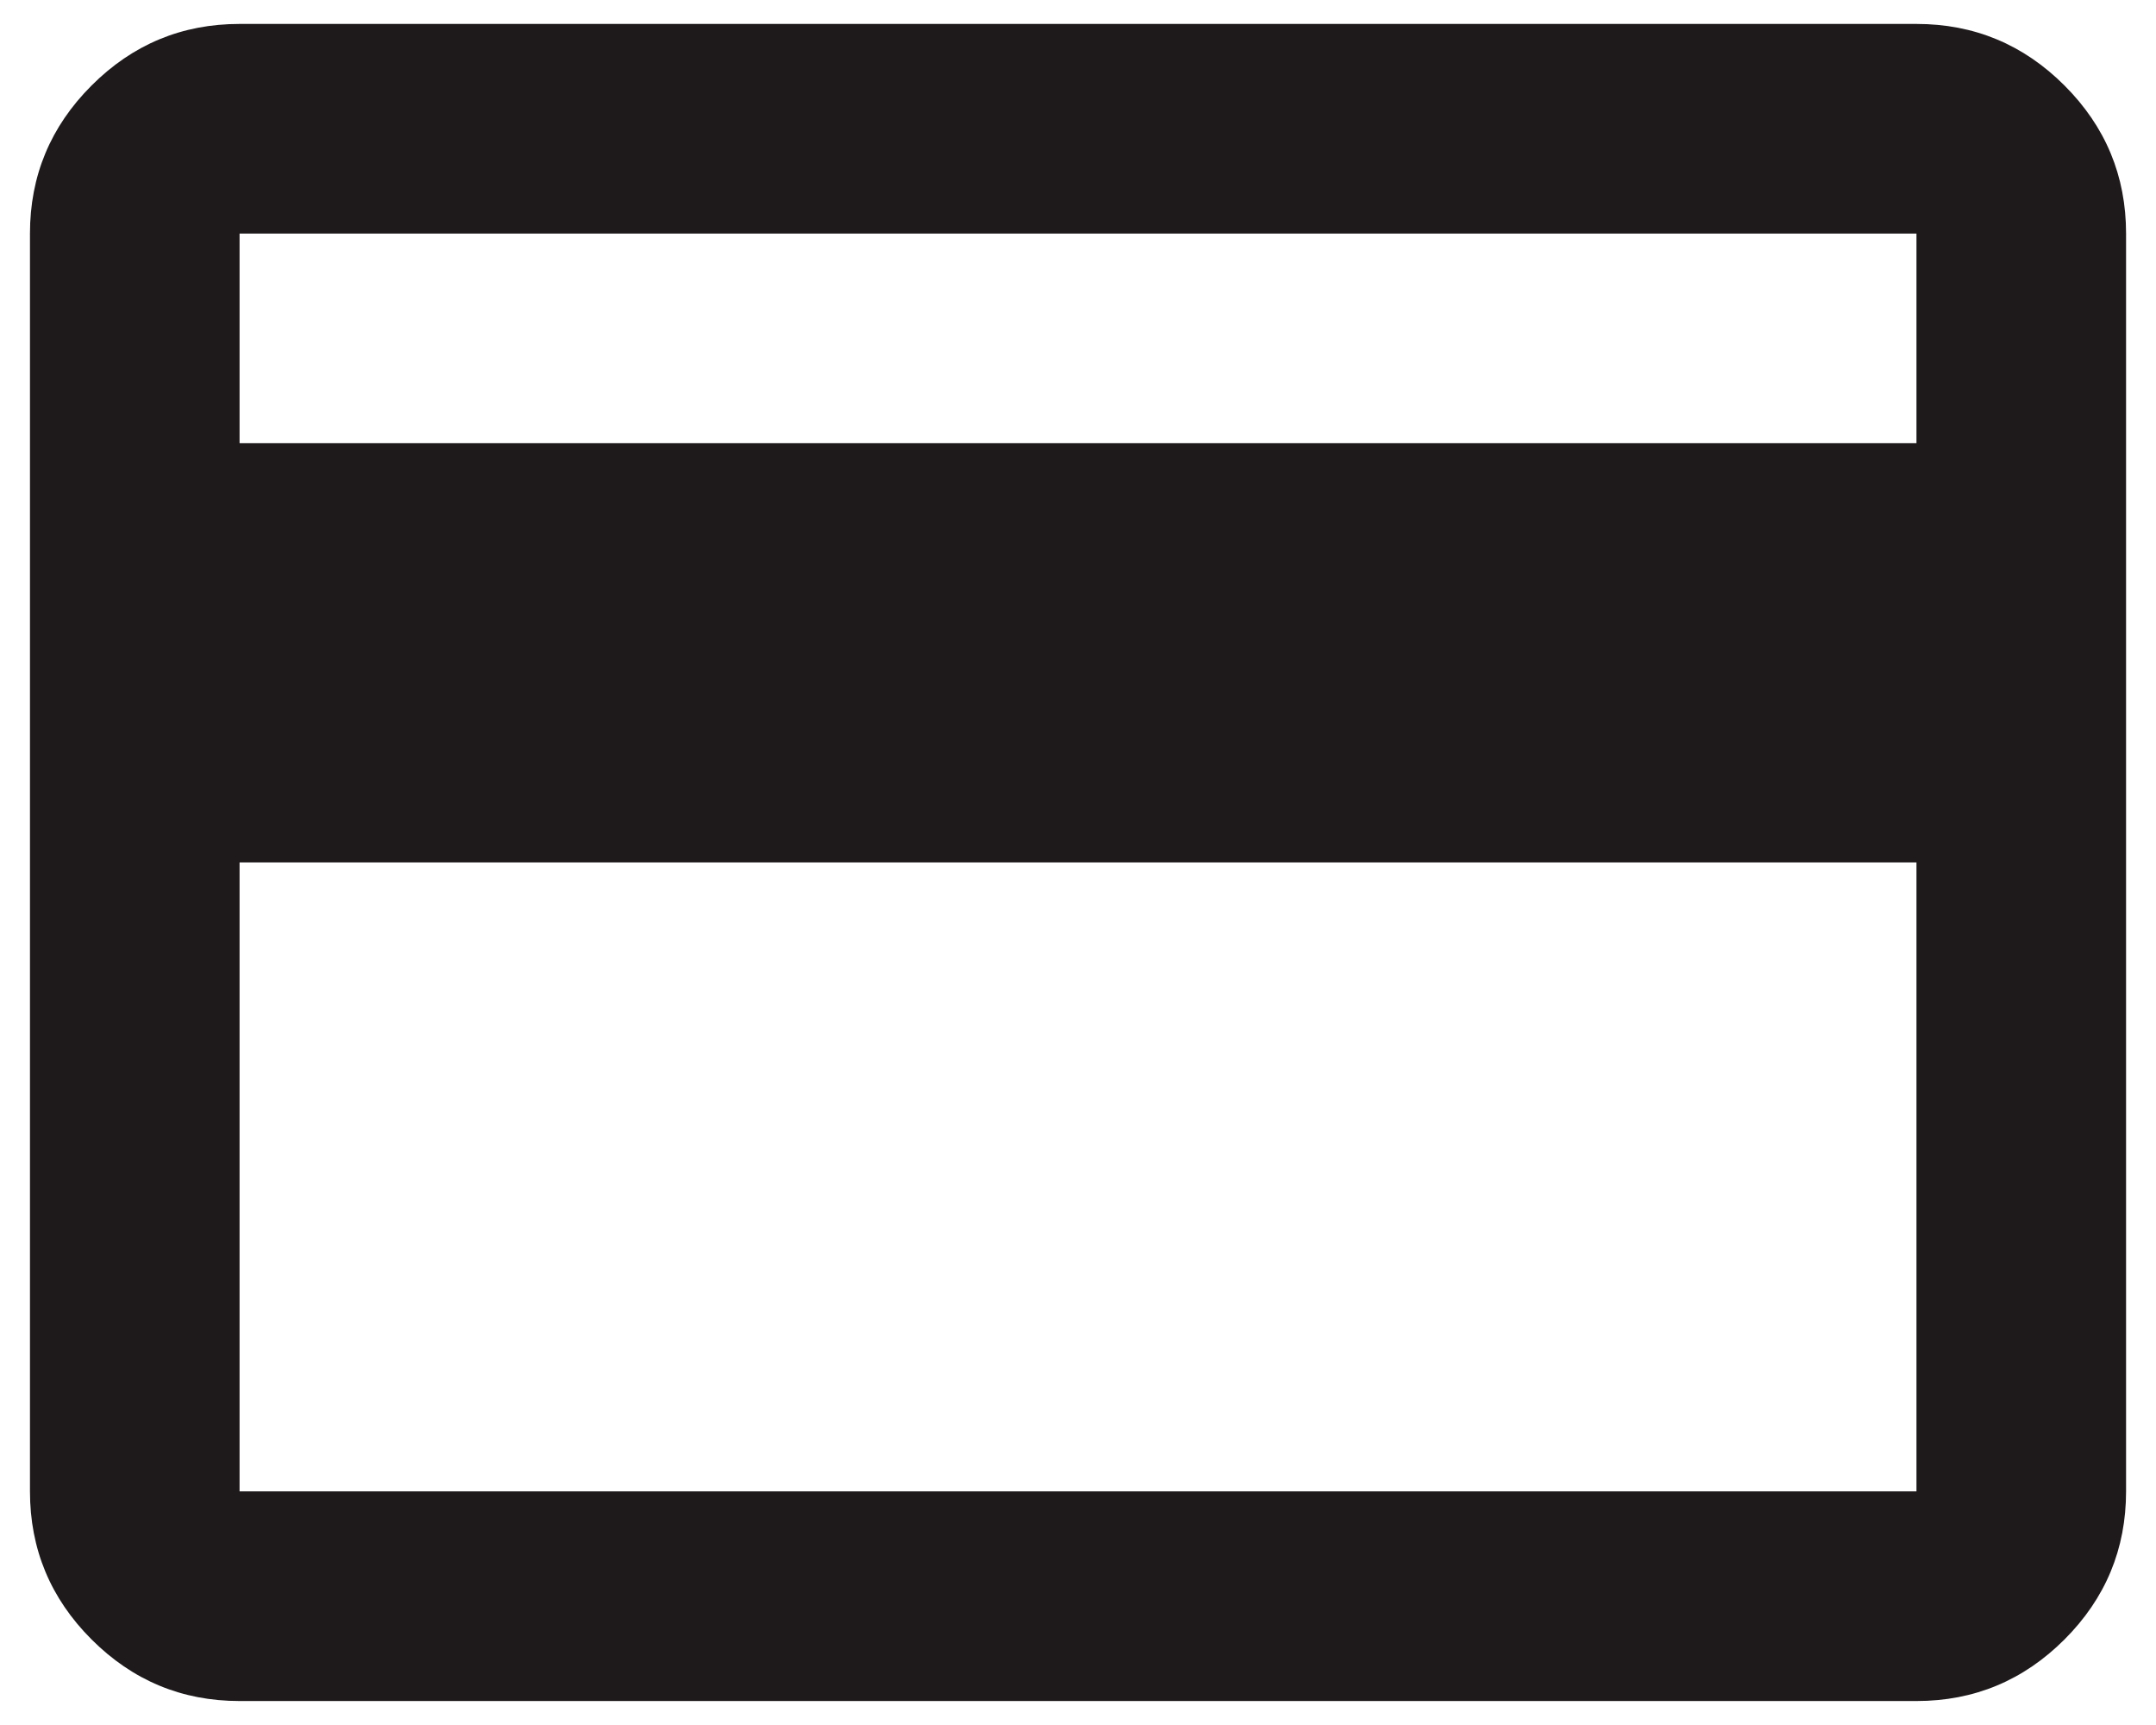
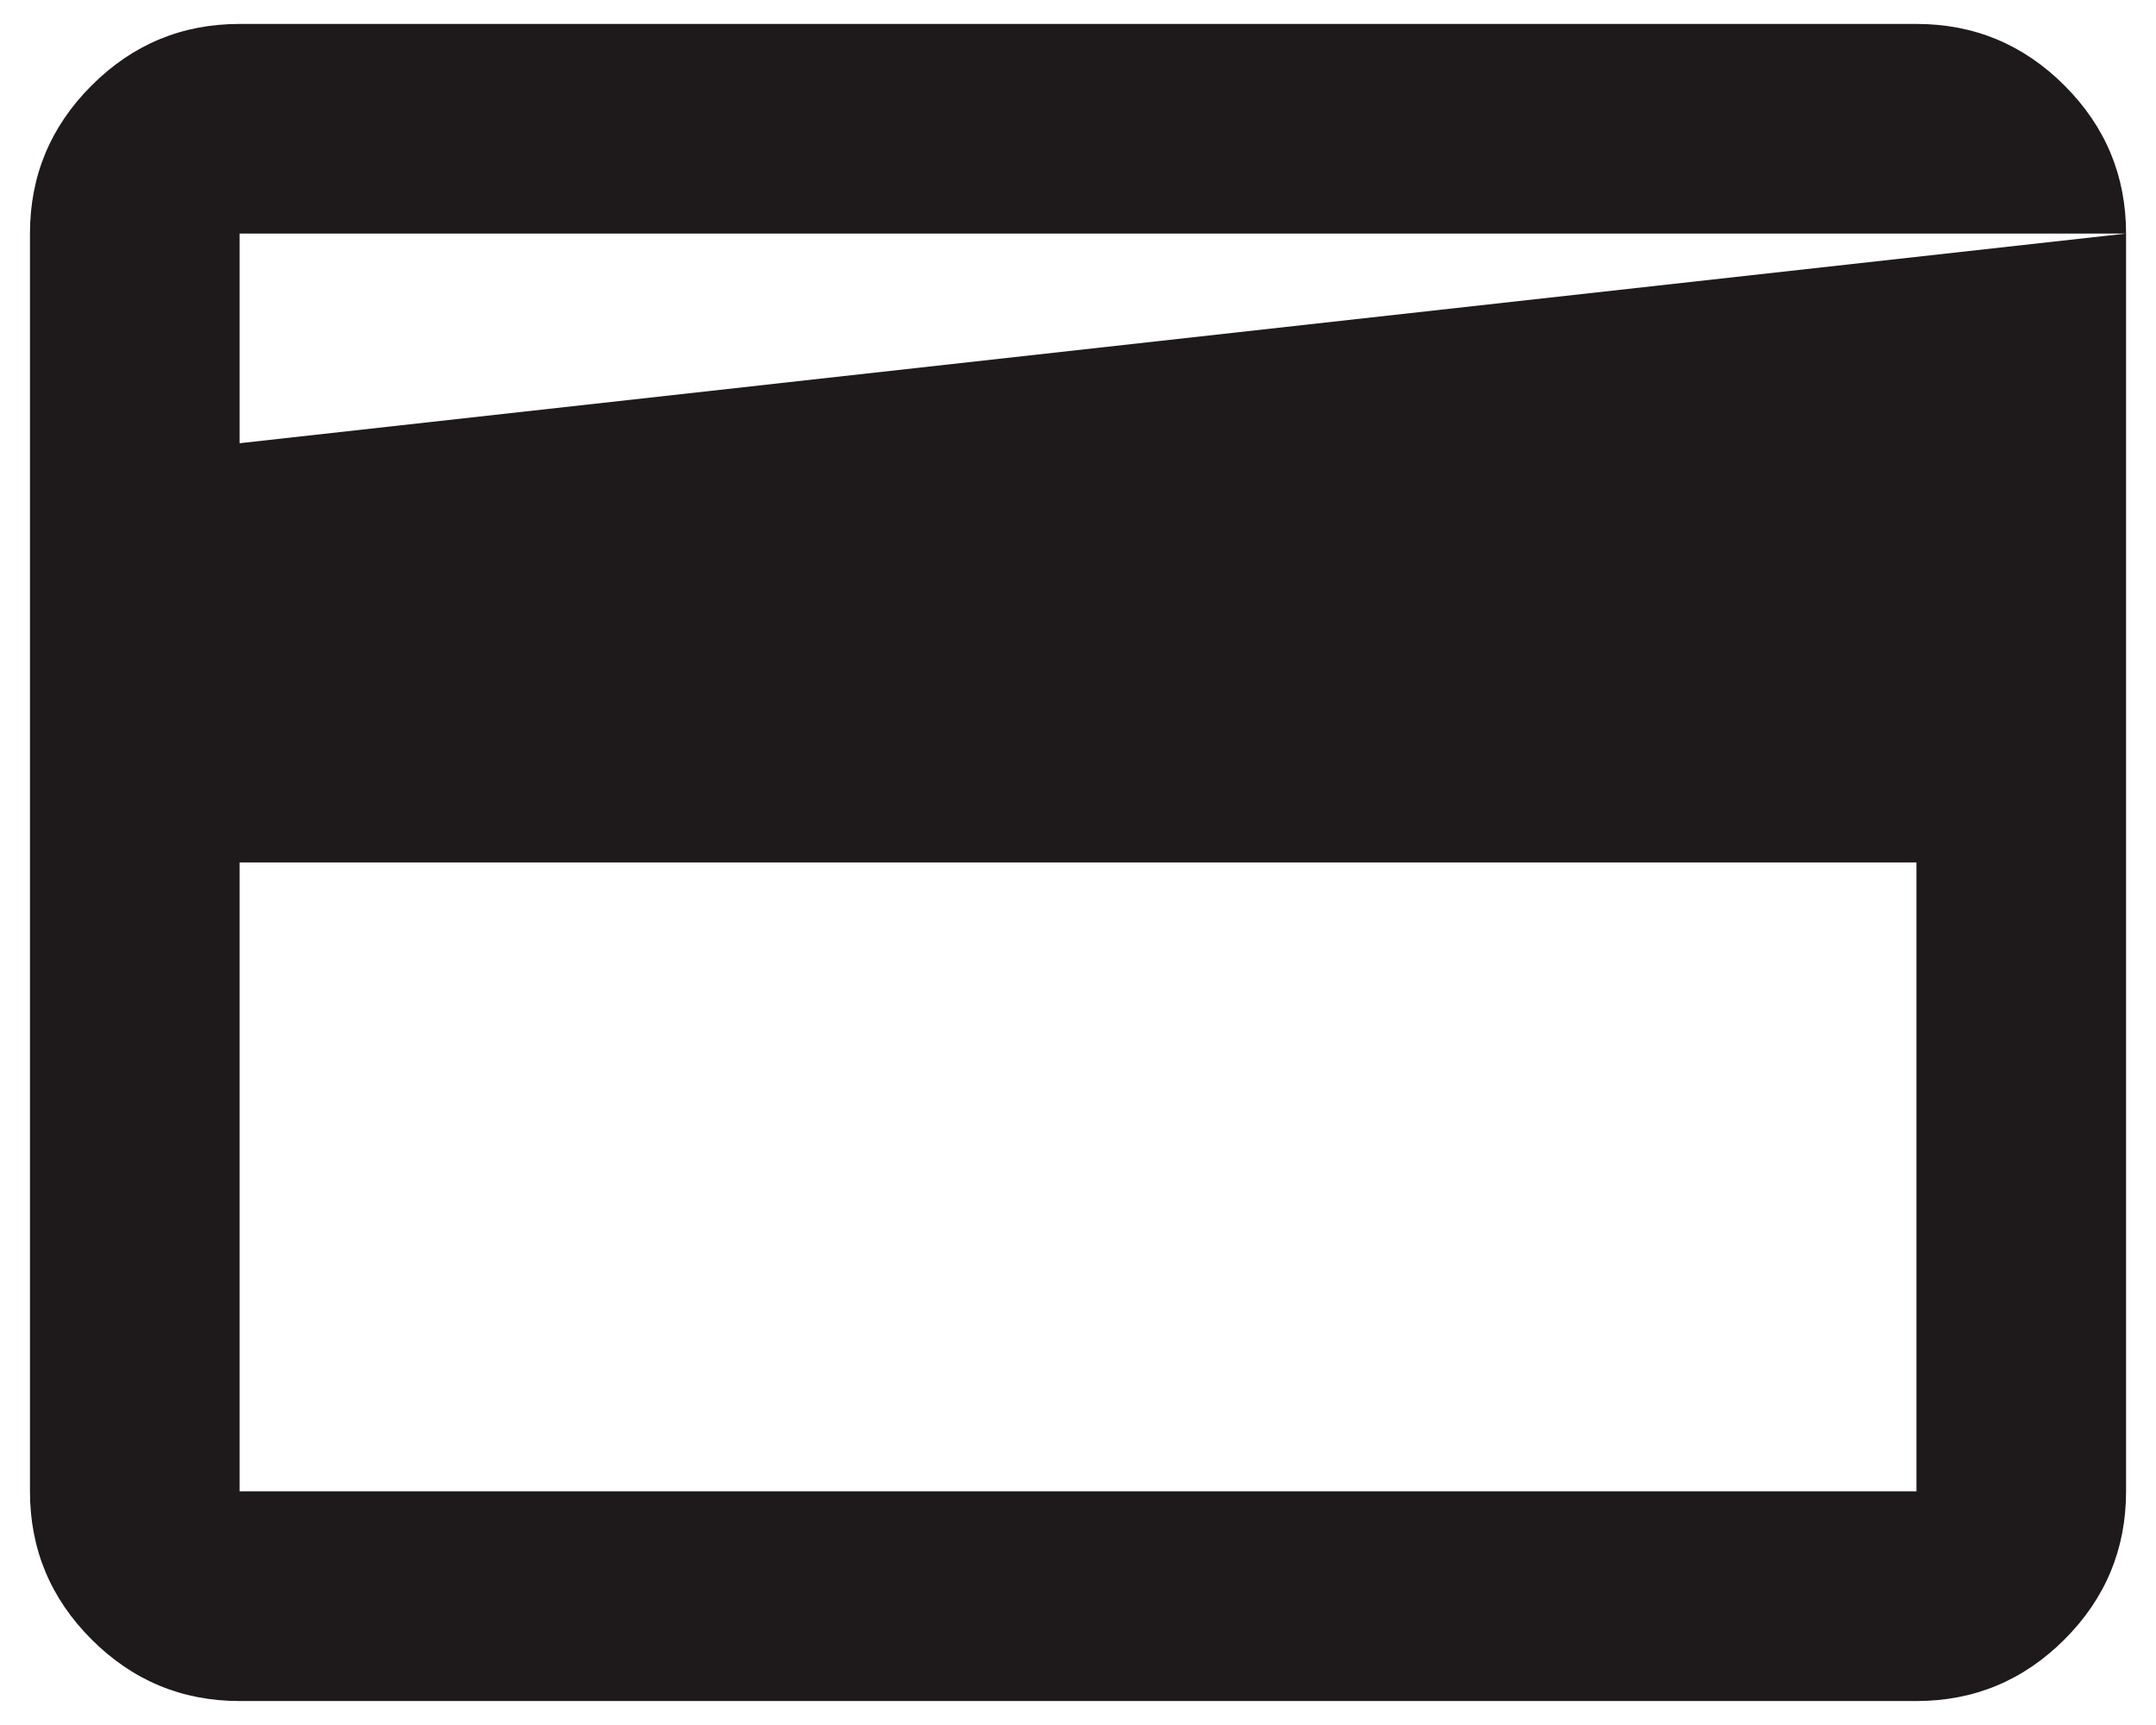
<svg xmlns="http://www.w3.org/2000/svg" width="60" height="48" viewBox="0 0 60 48" fill="none">
-   <path d="M59.167 6.499V41.499C59.167 43.103 58.596 44.477 57.454 45.619C56.311 46.761 54.938 47.333 53.334 47.333H6.667C5.063 47.333 3.69 46.761 2.548 45.619C1.405 44.477 0.834 43.103 0.834 41.499V6.499C0.834 4.895 1.405 3.522 2.548 2.38C3.69 1.237 5.063 0.666 6.667 0.666H53.334C54.938 0.666 56.311 1.237 57.454 2.38C58.596 3.522 59.167 4.895 59.167 6.499ZM6.667 12.333H53.334V6.499H6.667V12.333ZM6.667 23.999V41.499H53.334V23.999H6.667Z" fill="#1E1A1C" />
+   <path d="M59.167 6.499V41.499C59.167 43.103 58.596 44.477 57.454 45.619C56.311 46.761 54.938 47.333 53.334 47.333H6.667C5.063 47.333 3.69 46.761 2.548 45.619C1.405 44.477 0.834 43.103 0.834 41.499V6.499C0.834 4.895 1.405 3.522 2.548 2.38C3.69 1.237 5.063 0.666 6.667 0.666H53.334C54.938 0.666 56.311 1.237 57.454 2.38C58.596 3.522 59.167 4.895 59.167 6.499ZH53.334V6.499H6.667V12.333ZM6.667 23.999V41.499H53.334V23.999H6.667Z" fill="#1E1A1C" />
</svg>